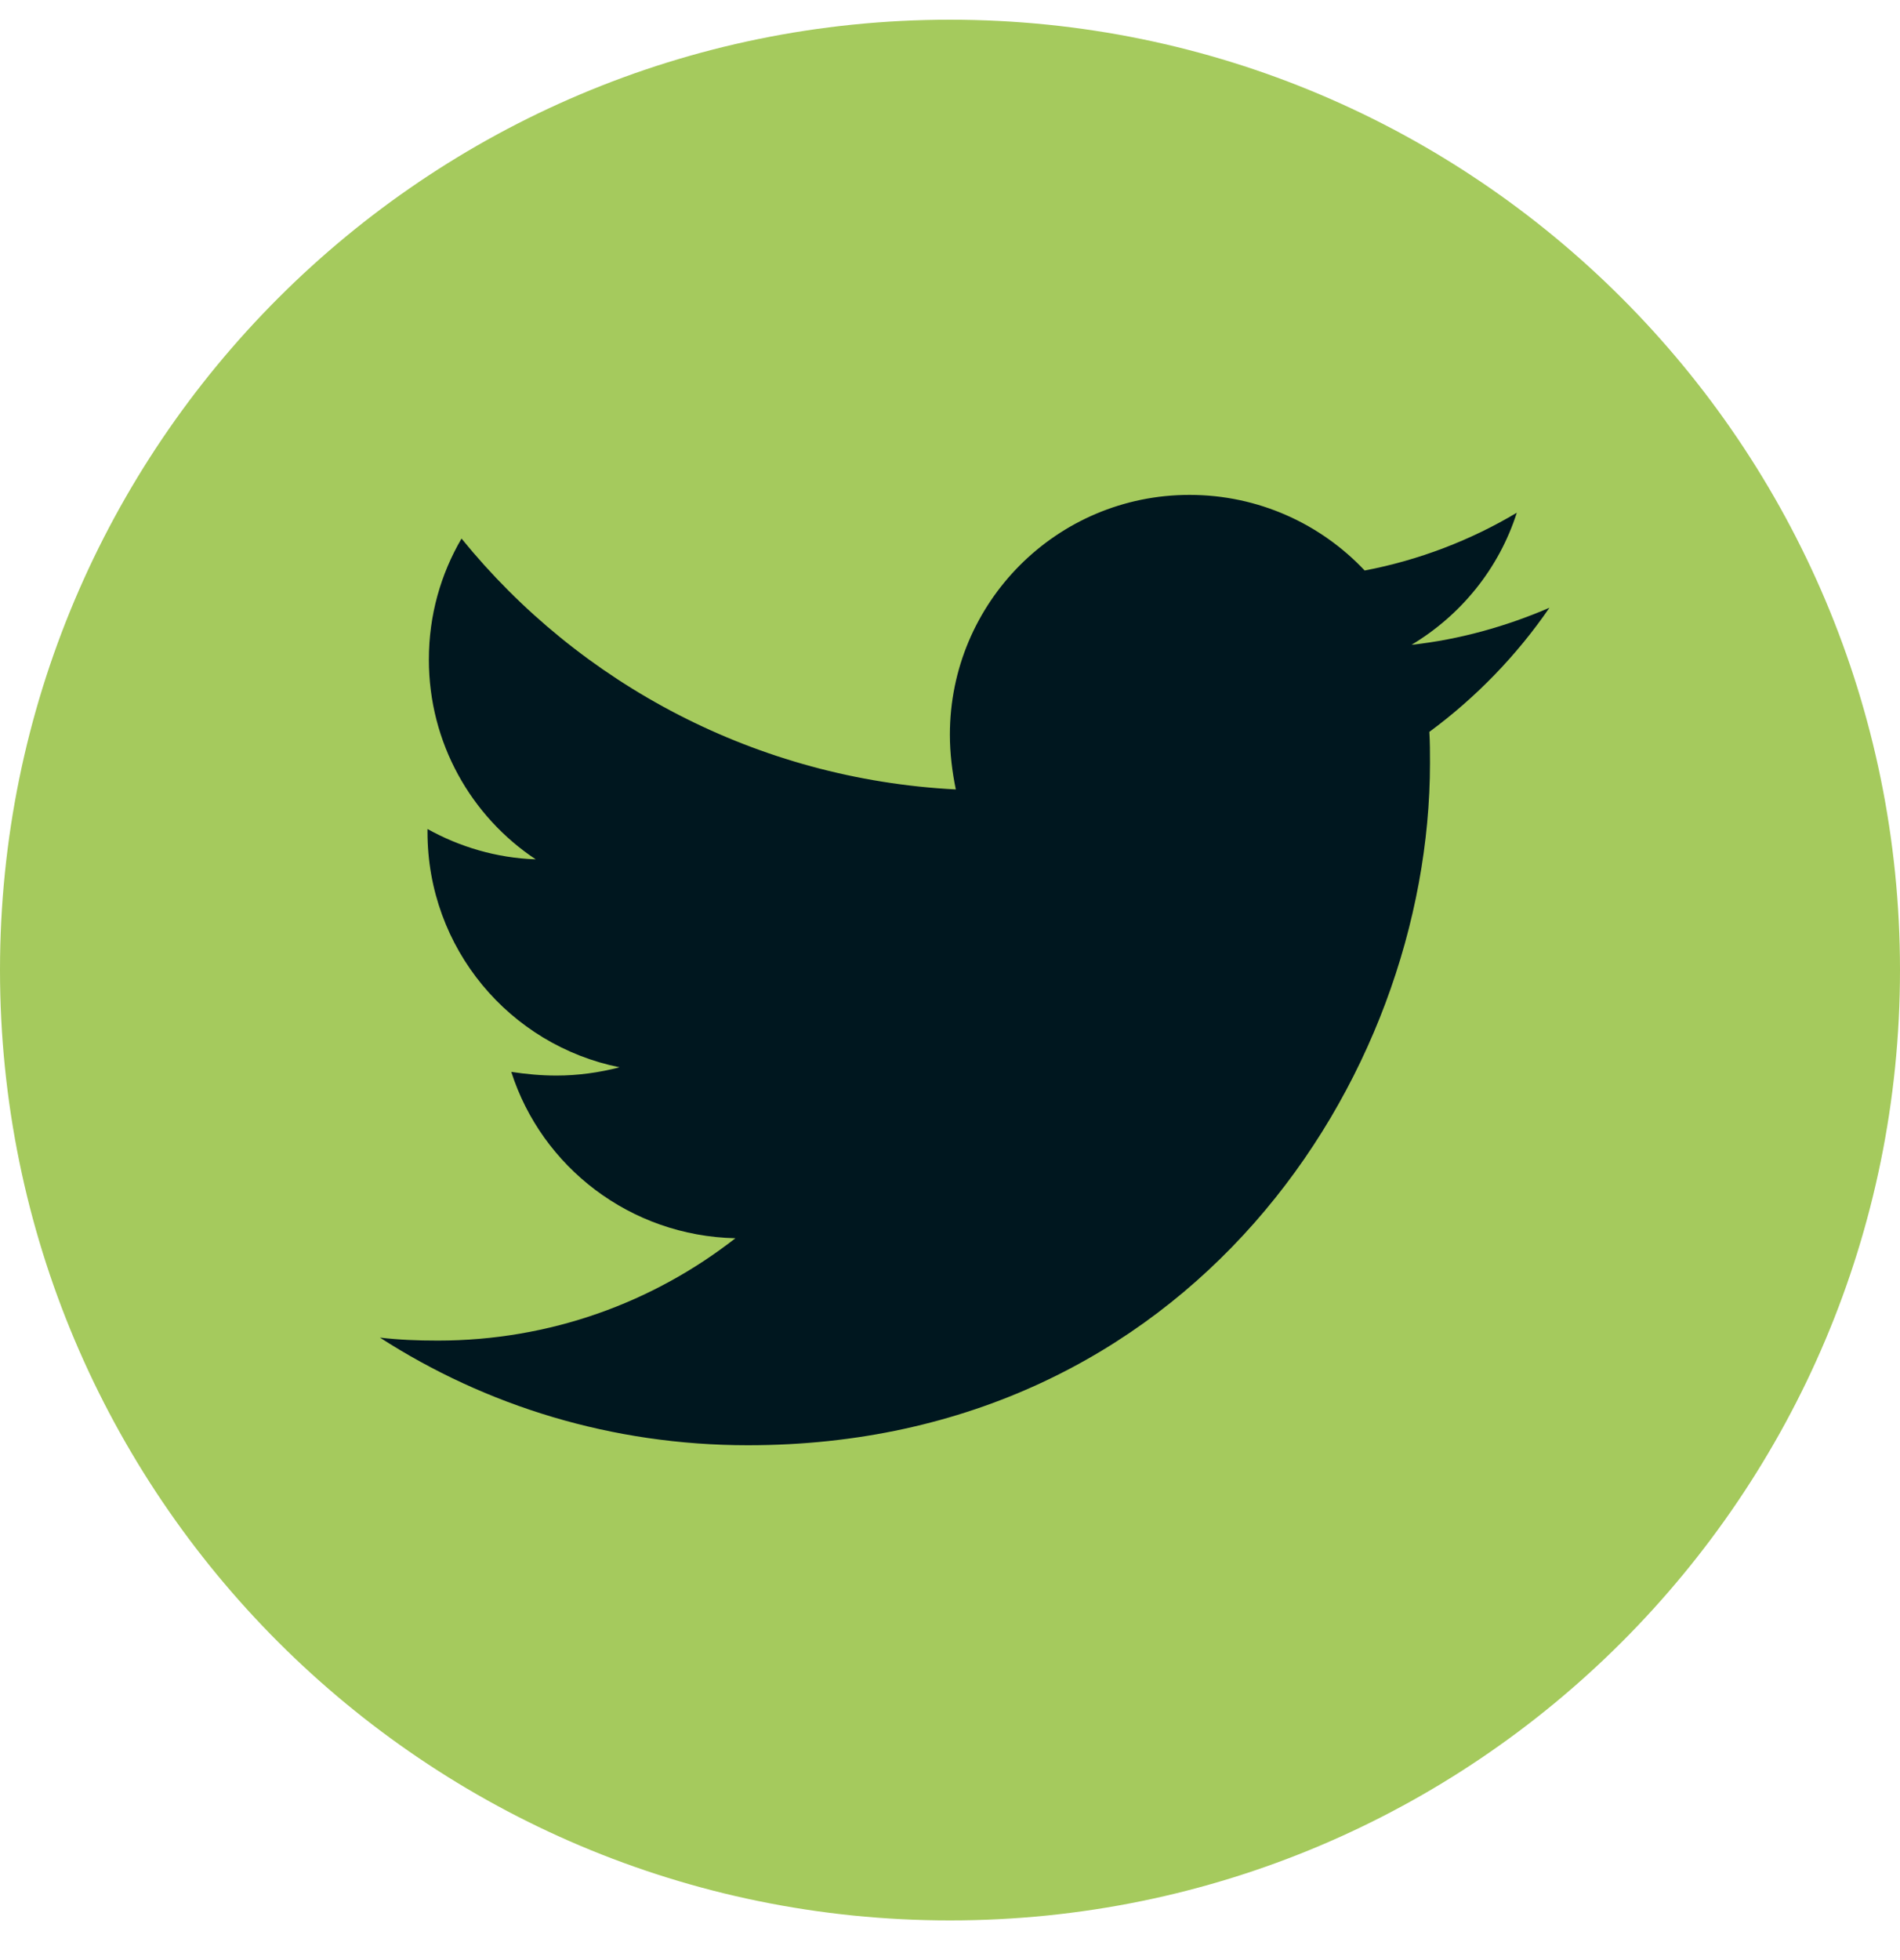
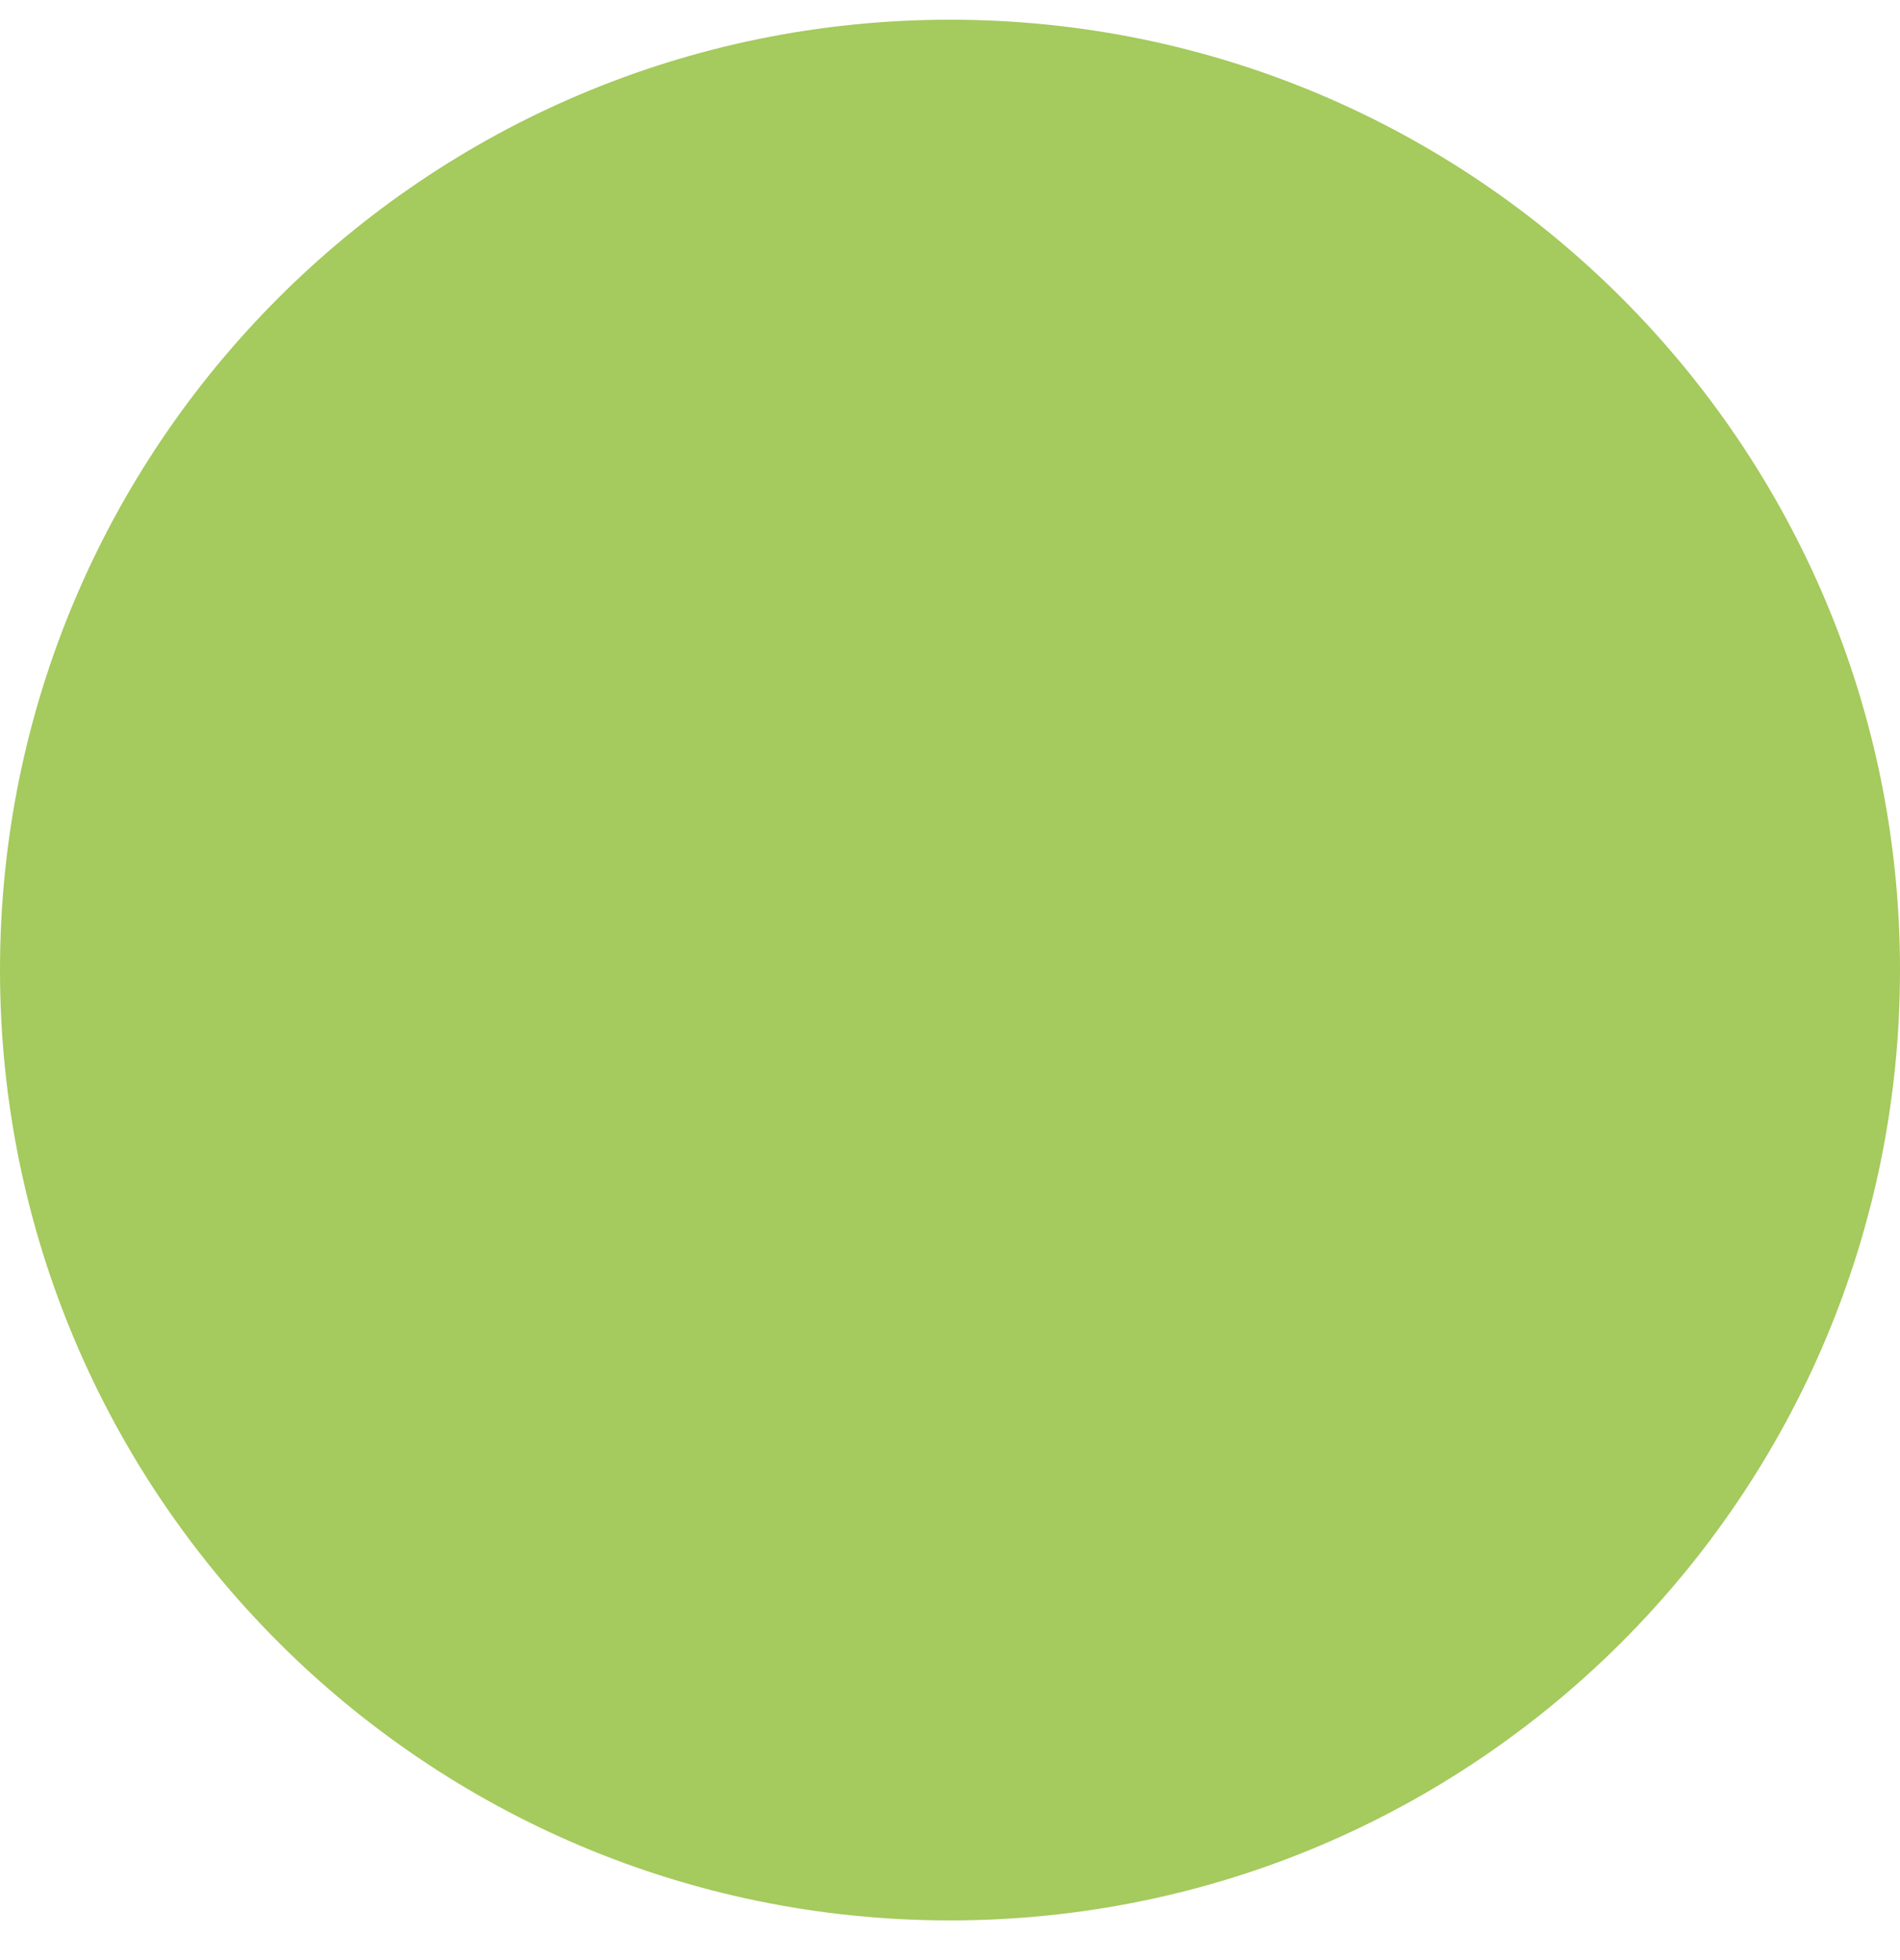
<svg xmlns="http://www.w3.org/2000/svg" width="32" height="33" viewBox="0 0 32 33" fill="none">
  <path d="M0 16.332C0 7.495 7.163 0.332 16 0.332C24.837 0.332 32 7.495 32 16.332C32 25.169 24.837 32.332 16 32.332C7.163 32.332 0 25.169 0 16.332Z" fill="#A5CA5D" />
-   <path d="M24.073 12.322C24.084 12.495 24.084 12.671 24.084 12.845C24.084 18.181 20.022 24.332 12.597 24.332C10.308 24.332 8.184 23.67 6.399 22.52C6.723 22.558 7.038 22.57 7.373 22.57C9.262 22.57 10.997 21.931 12.386 20.847C10.612 20.808 9.123 19.646 8.611 18.046C8.862 18.084 9.112 18.108 9.373 18.108C9.735 18.108 10.097 18.057 10.435 17.969C8.585 17.596 7.2 15.969 7.2 14.007V13.957C7.738 14.257 8.361 14.445 9.023 14.468C7.934 13.745 7.223 12.506 7.223 11.106C7.223 10.356 7.423 9.667 7.773 9.067C9.762 11.517 12.747 13.118 16.098 13.291C16.036 12.991 15.998 12.679 15.998 12.368C15.998 10.144 17.798 8.332 20.034 8.332C21.195 8.332 22.245 8.821 22.984 9.605C23.896 9.432 24.773 9.094 25.546 8.632C25.246 9.571 24.608 10.356 23.773 10.856C24.585 10.767 25.373 10.544 26.096 10.232C25.546 11.033 24.858 11.744 24.073 12.322Z" fill="#00171F" />
</svg>